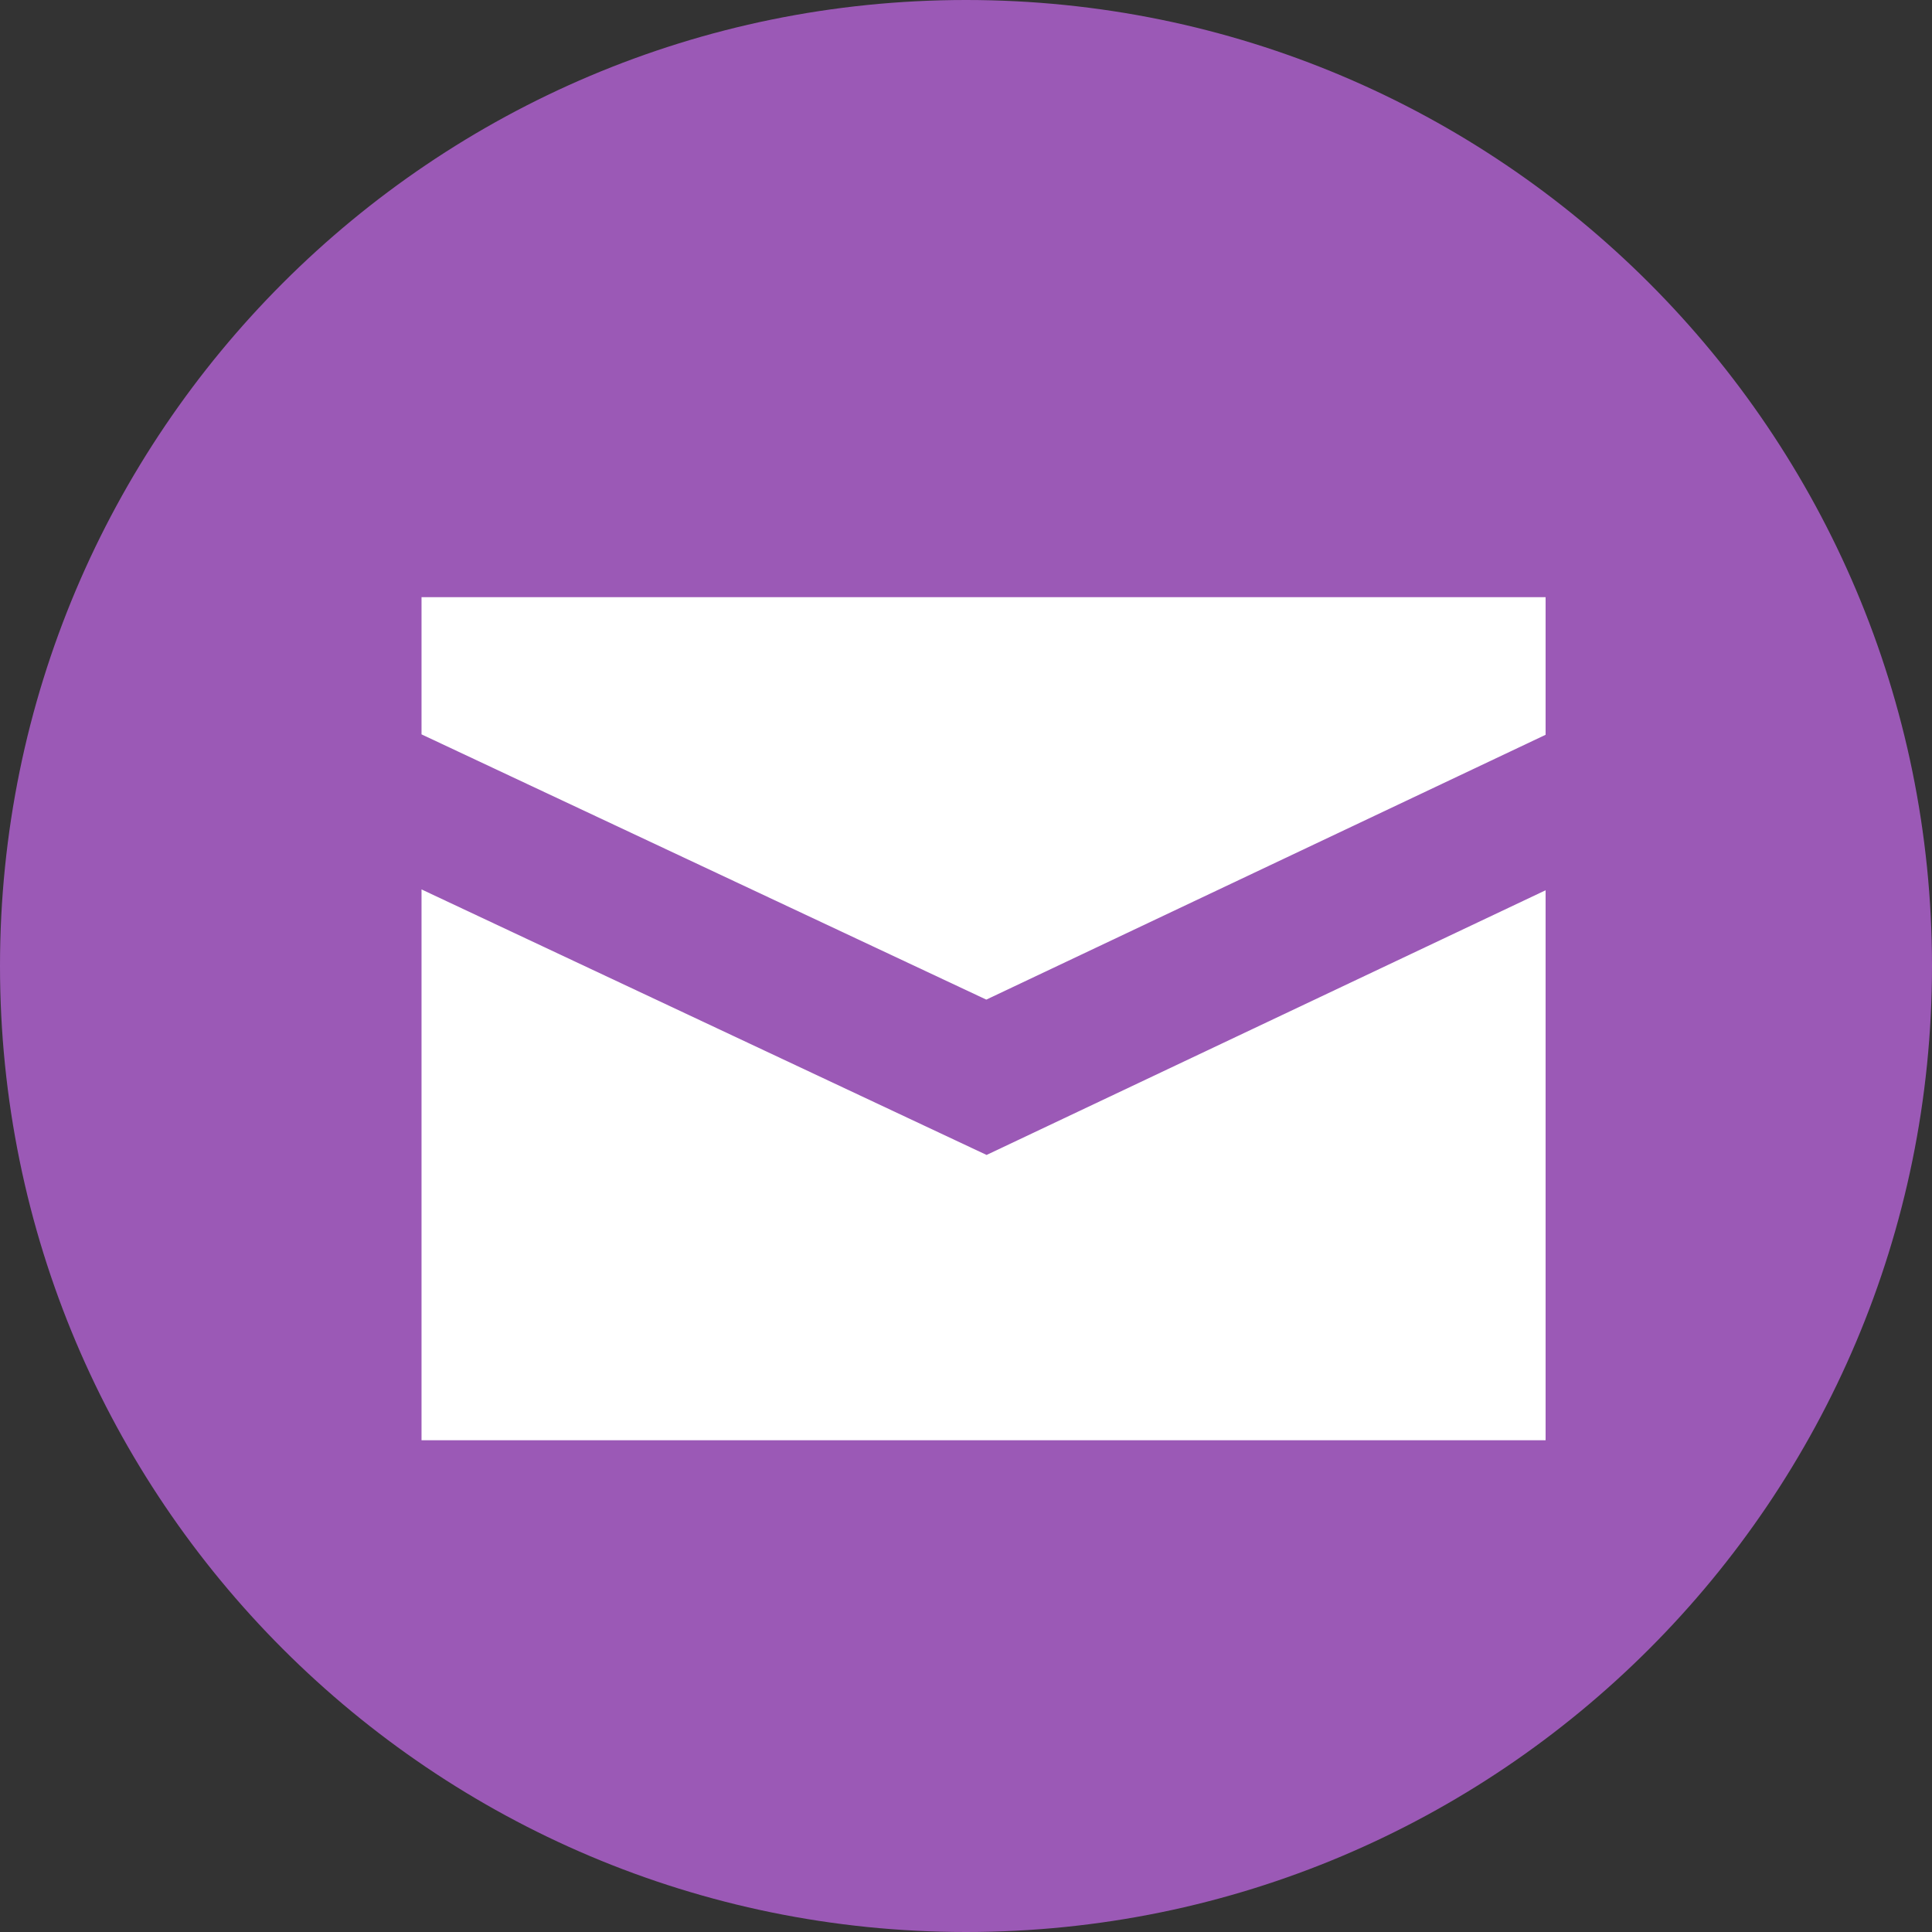
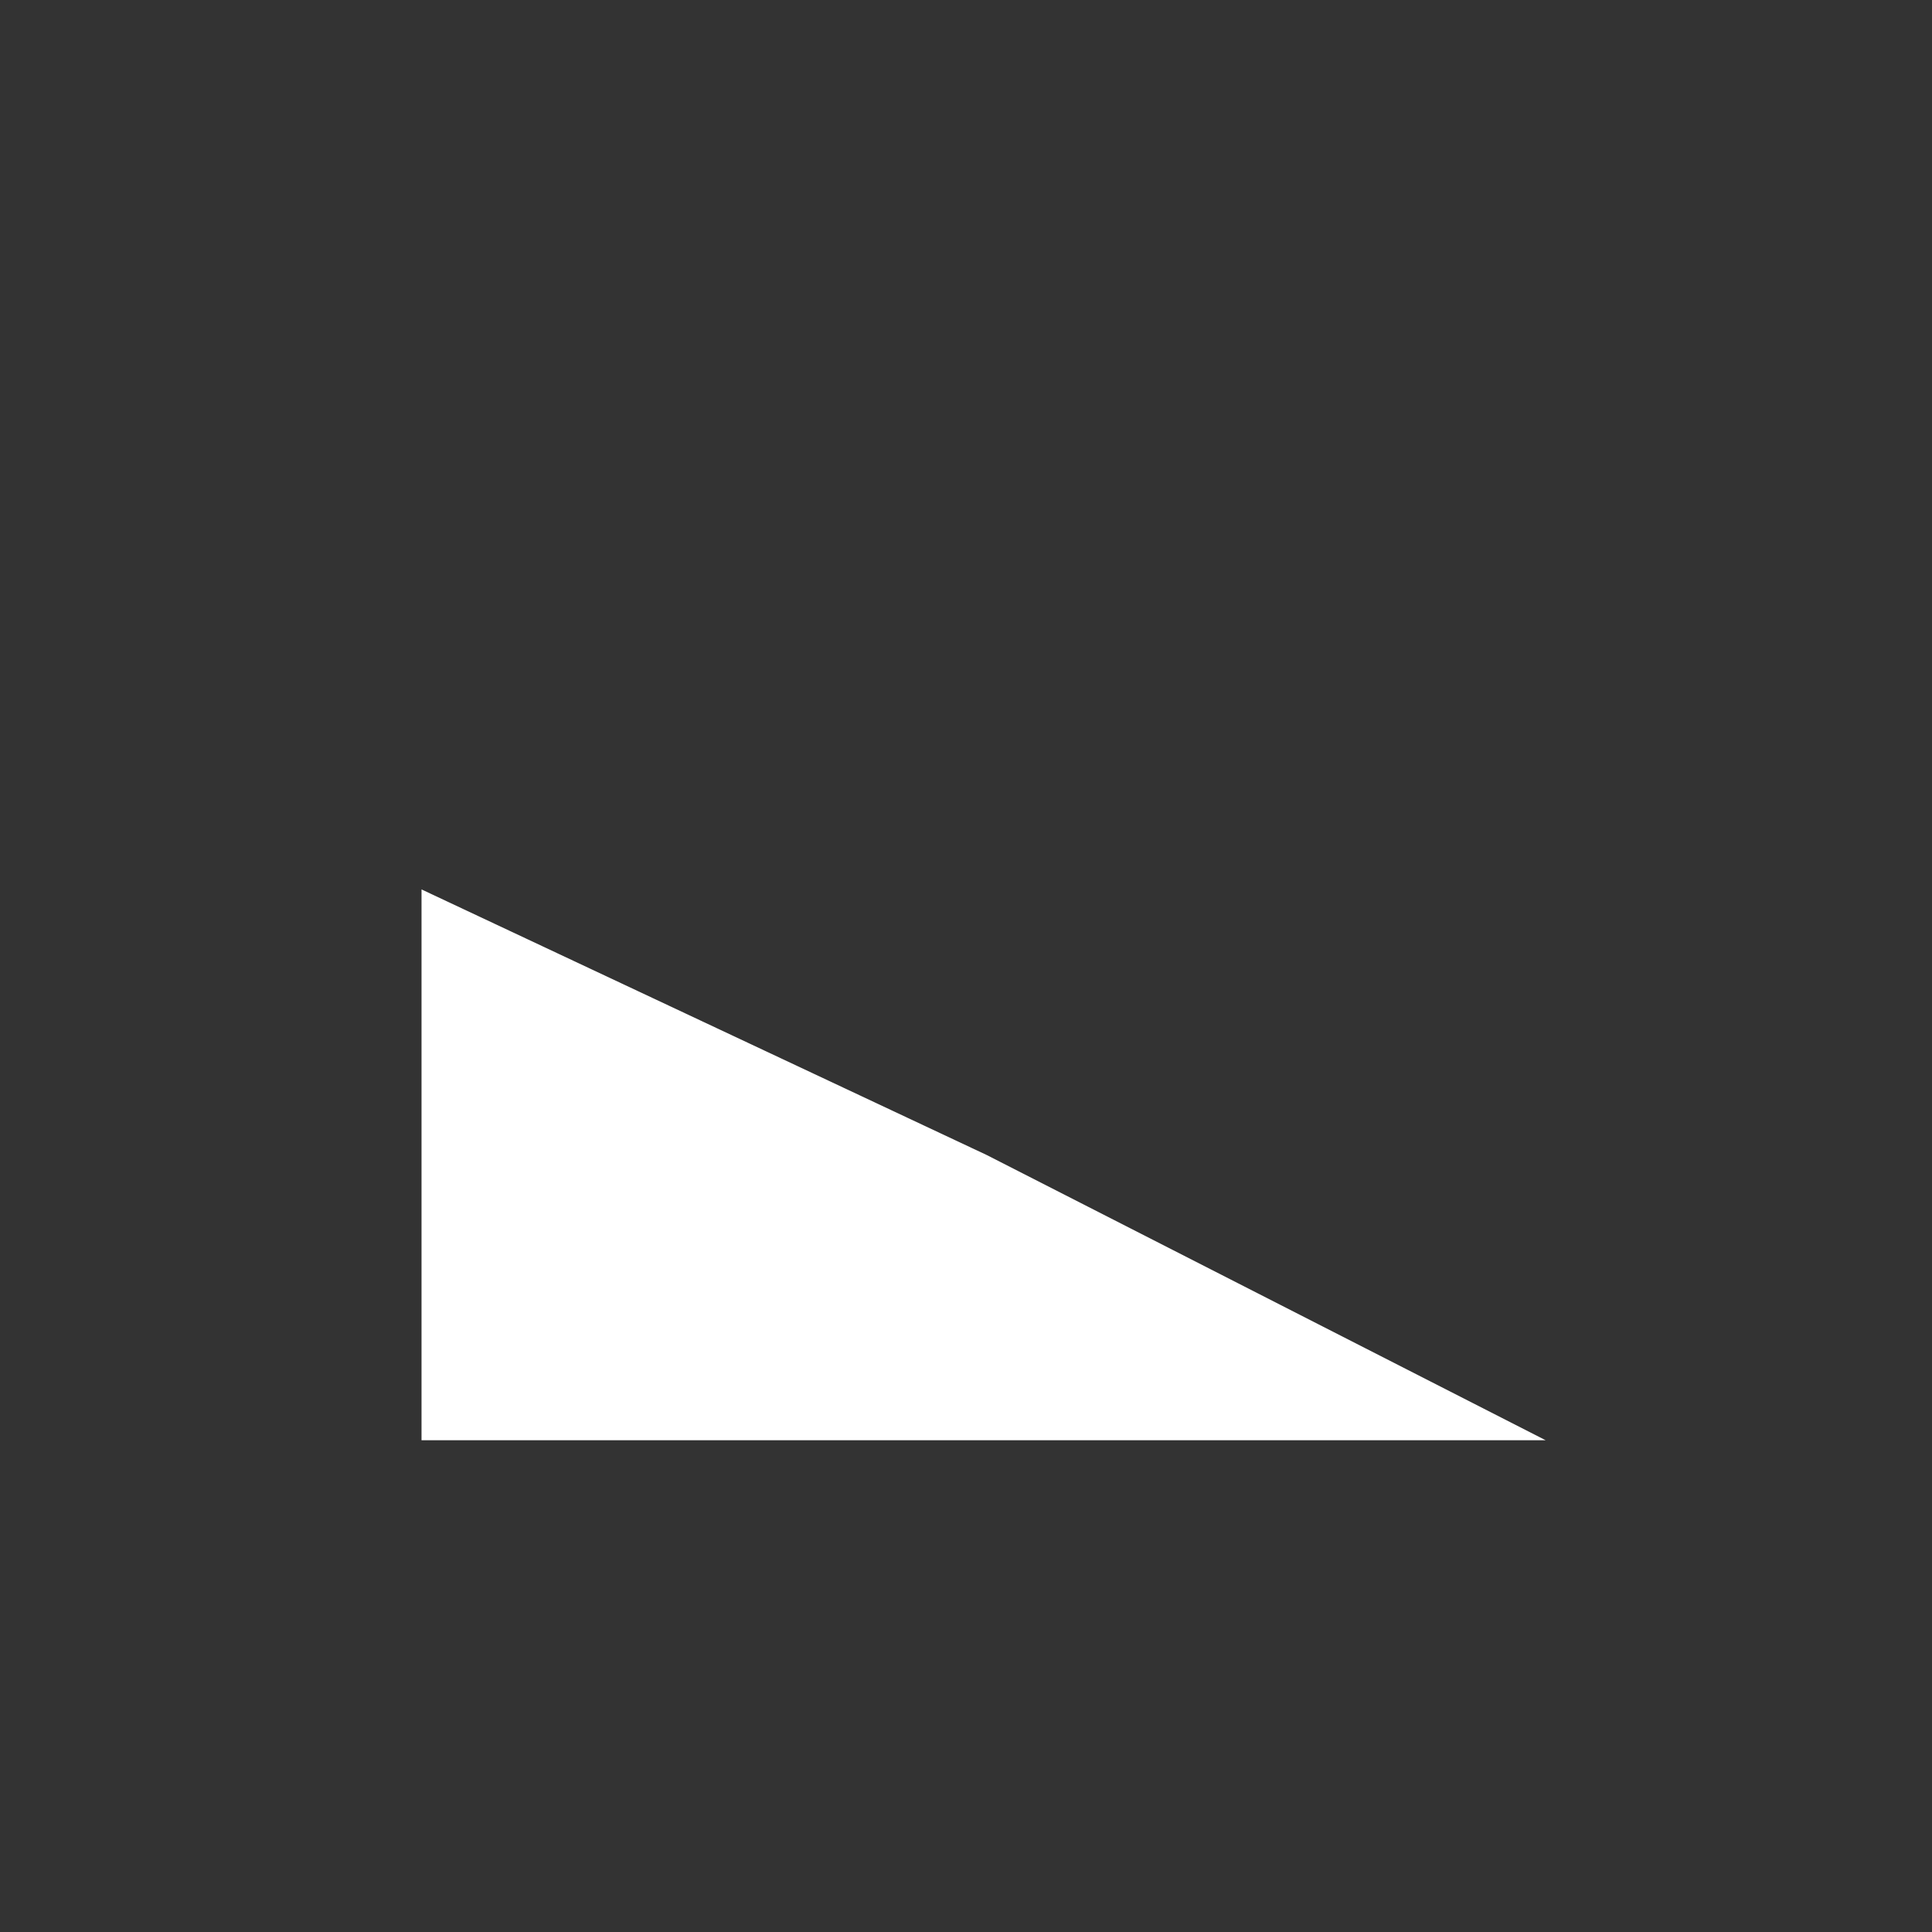
<svg xmlns="http://www.w3.org/2000/svg" xmlns:ns1="http://www.bohemiancoding.com/sketch/ns" width="55px" height="55px" viewBox="0 0 55 55" version="1.1">
  <rect x="0" y="0" width="55" height="55" fill="#333333" stroke="none" />
  <title>mail_purple</title>
  <description>Created with Sketch (http://www.bohemiancoding.com/sketch)</description>
  <defs />
  <g id="Home-2" stroke="none" stroke-width="1" fill="none" fill-rule="evenodd" ns1:type="MSPage">
    <g id="Header" ns1:type="MSLayerGroup" transform="translate(-599, -152)">
      <g id="social_round" transform="translate(373, 152)" ns1:type="MSShapeGroup">
        <g id="mail" transform="translate(226, 0)">
-           <path d="M0,27.5 C0,12.312 12.312,0 27.5,0 C42.688,0 55,12.312 55,27.5 C55,42.688 42.688,55 27.5,55 C12.312,55 0,42.688 0,27.5 Z" fill="#9B59B6" />
-           <path d="M28.078,28.457 L44,20.918 L44,17 L12,17 L12,20.906 L28.078,28.457 Z" id="Shape" fill="#FFFFFF" />
-           <path d="M28.086,32.879 L12,25.32 L12,41 L44,41 L44,25.344 L28.086,32.879 Z" id="Shape" fill="#FFFFFF" />
+           <path d="M28.086,32.879 L12,25.32 L12,41 L44,41 L28.086,32.879 Z" id="Shape" fill="#FFFFFF" />
        </g>
      </g>
    </g>
  </g>
</svg>